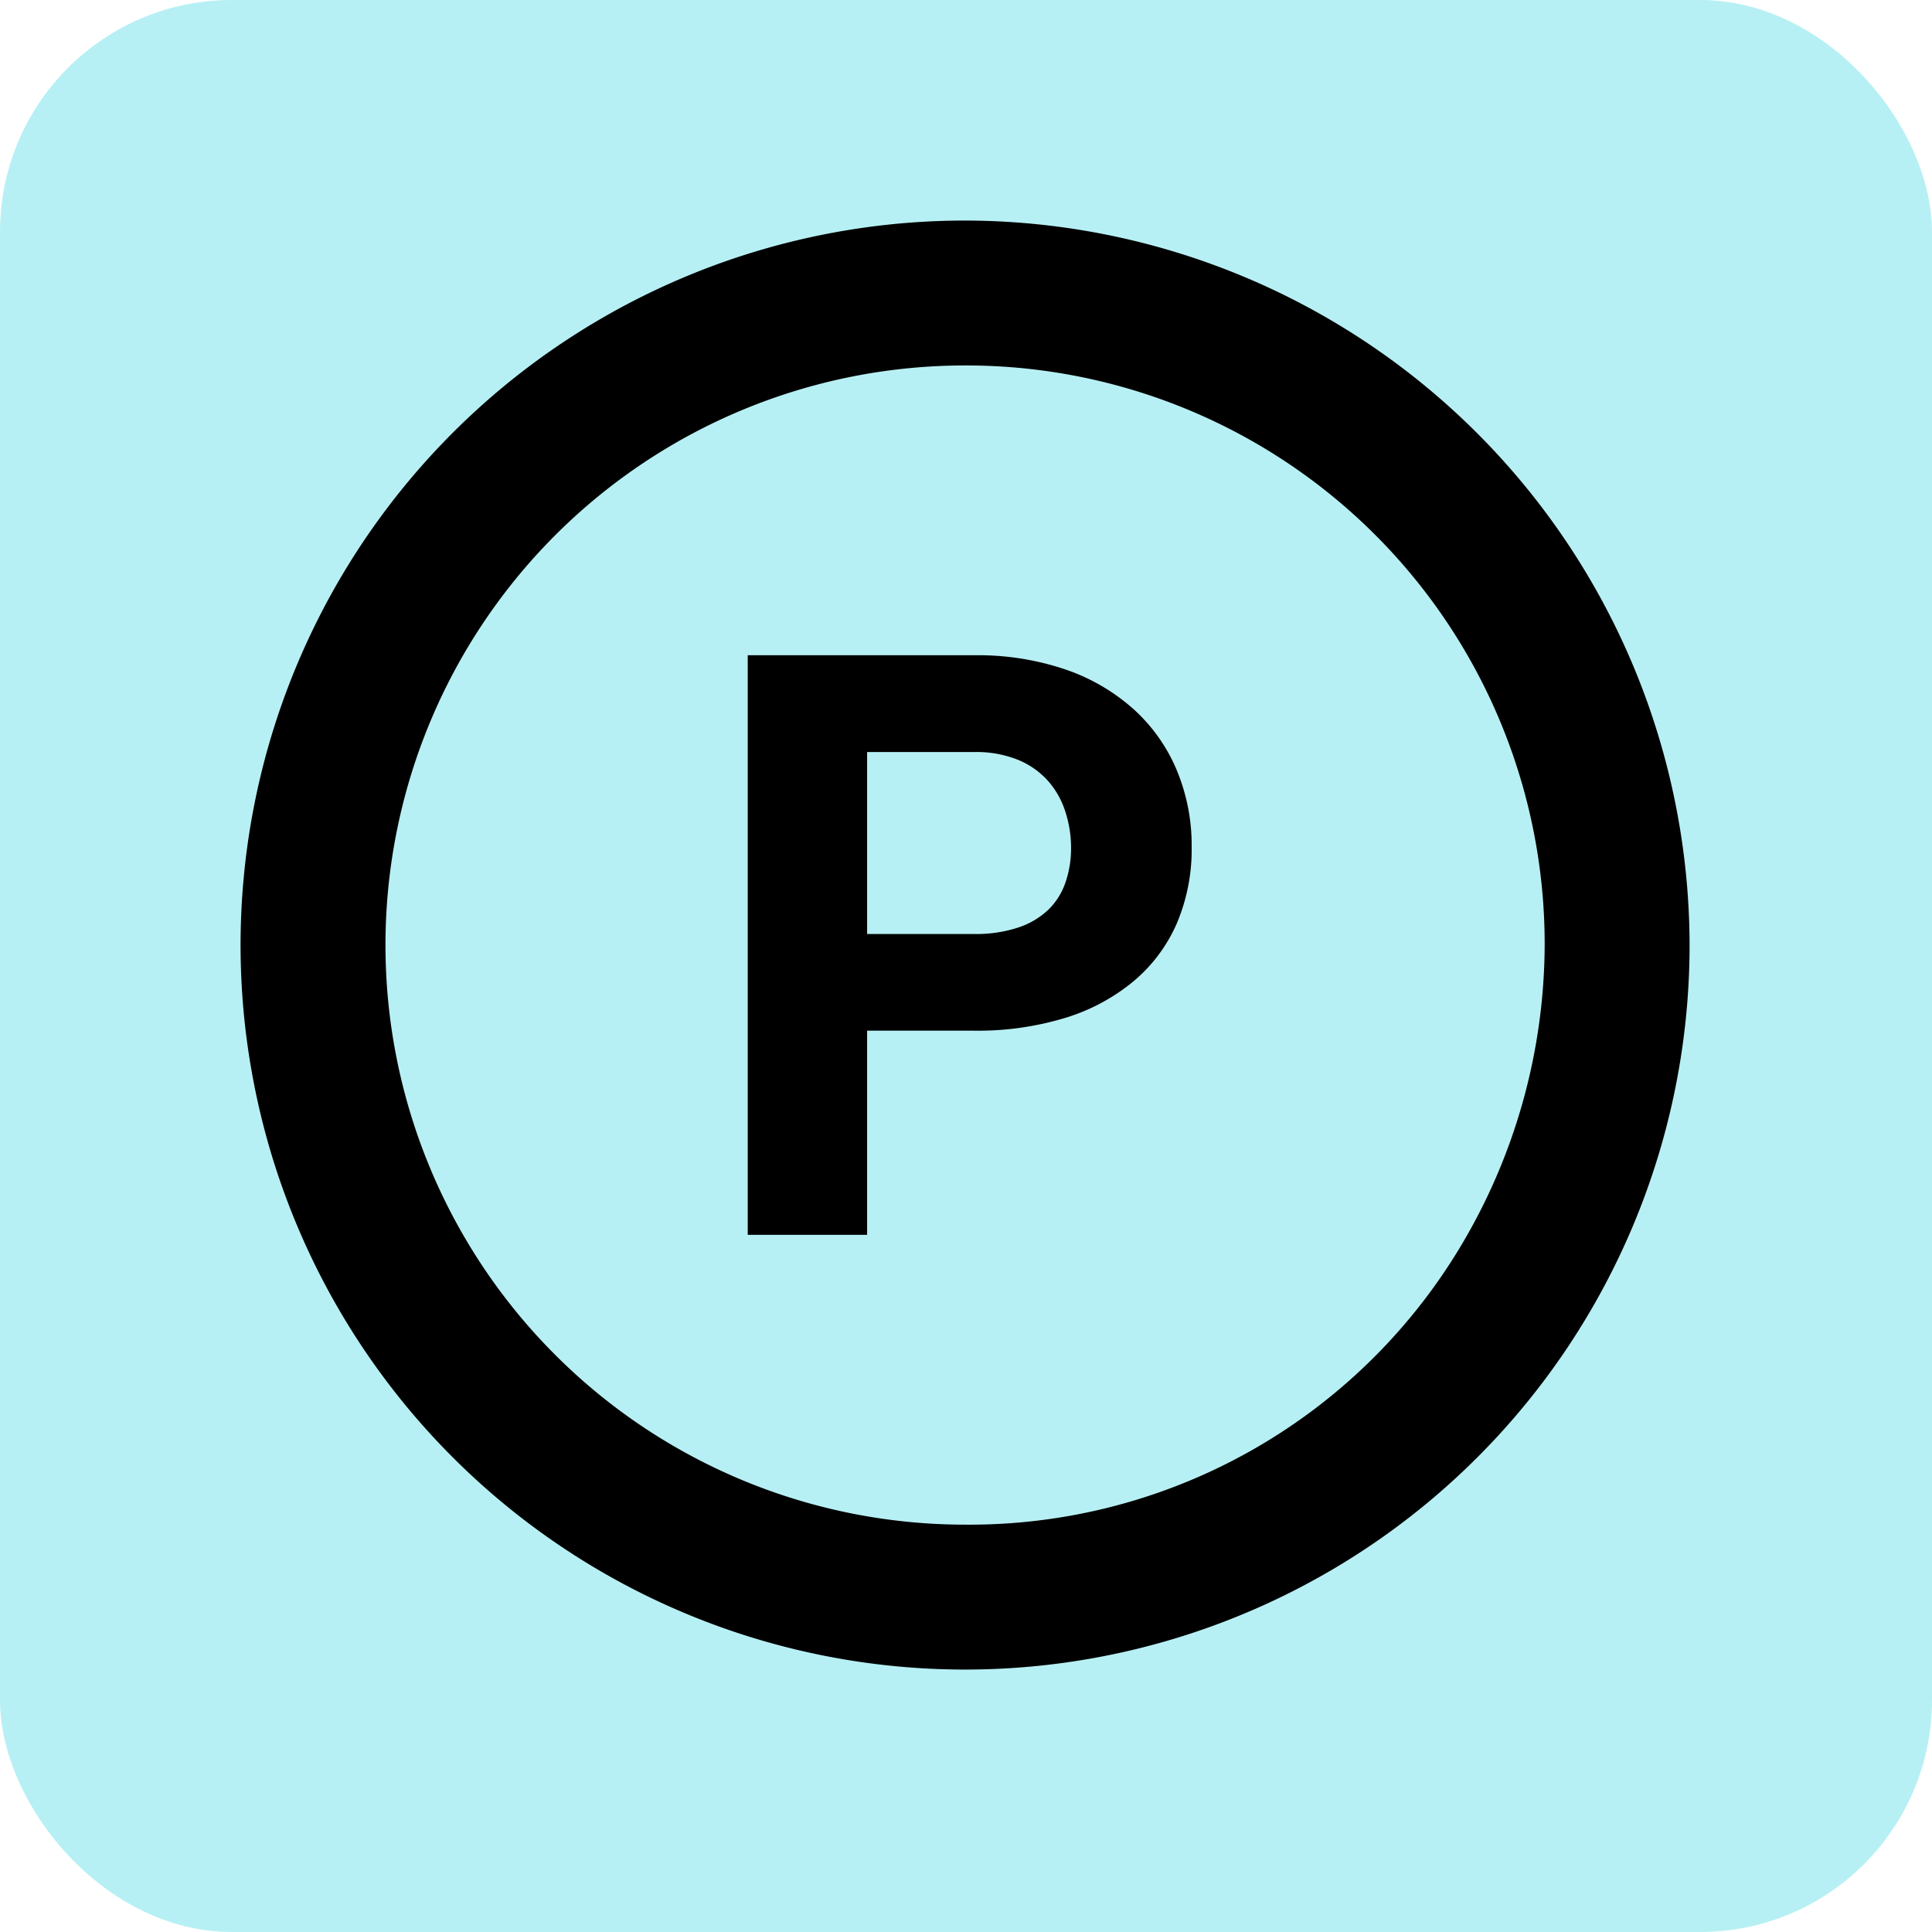
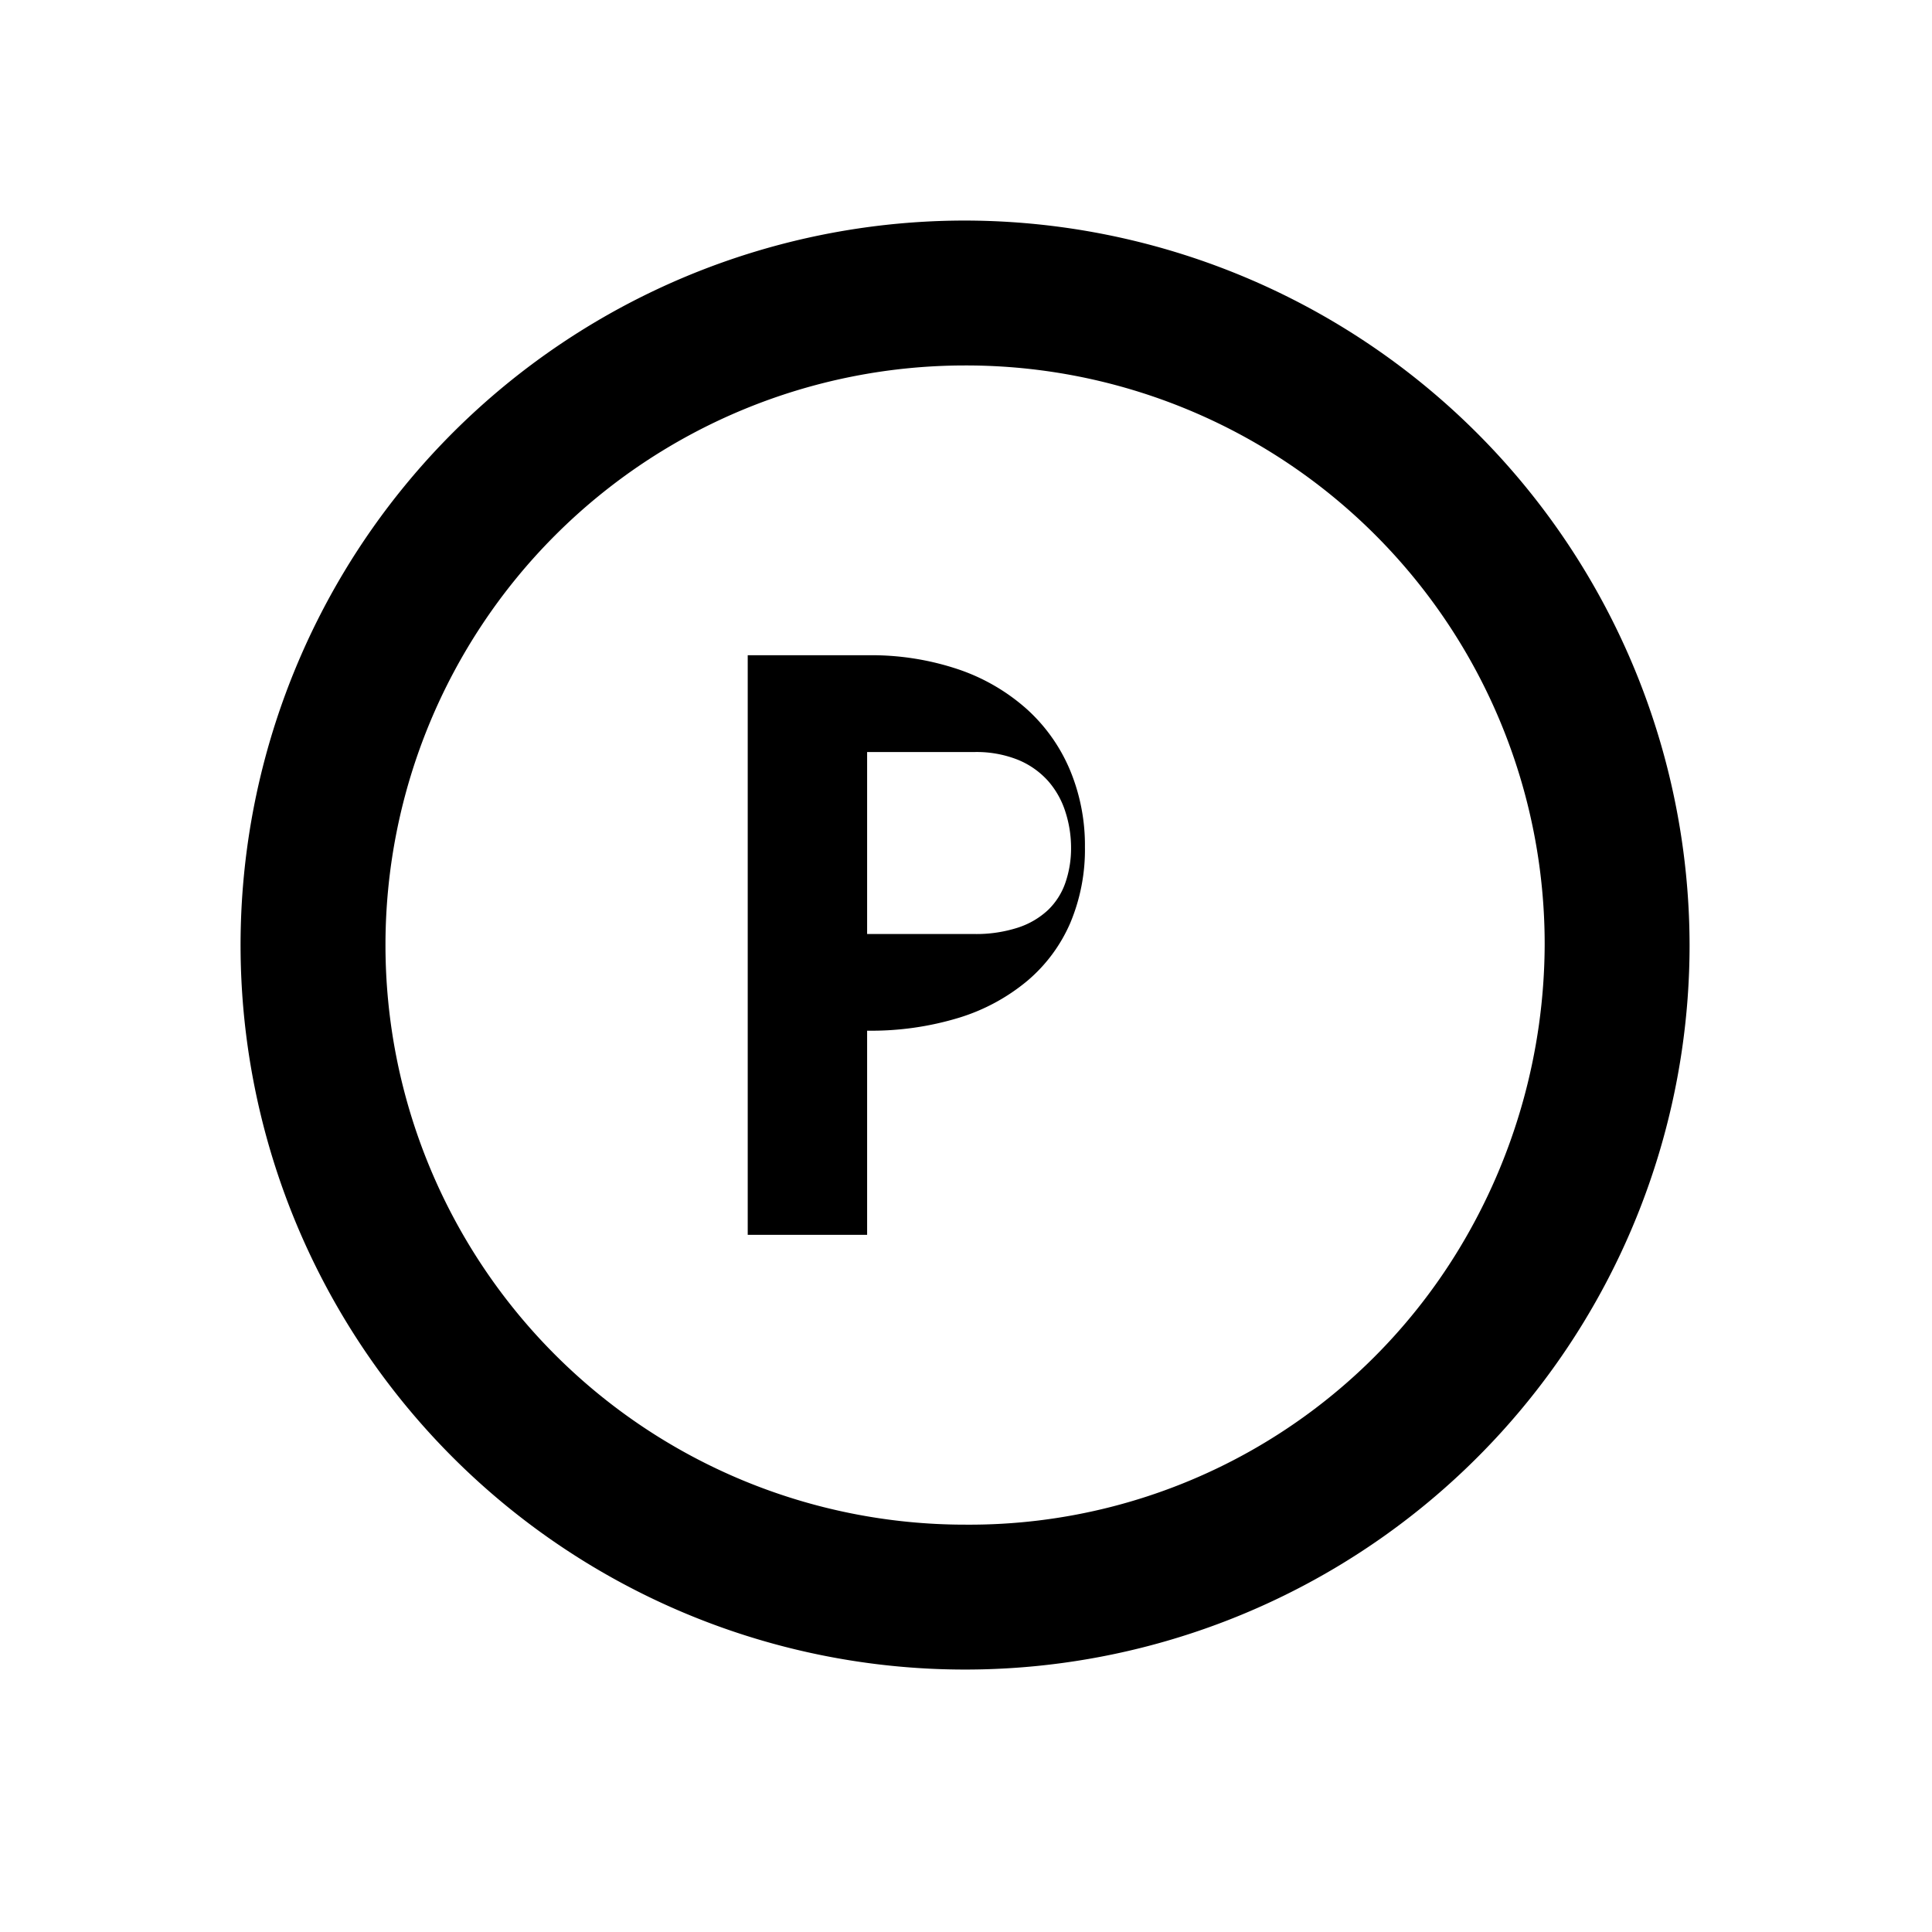
<svg xmlns="http://www.w3.org/2000/svg" width="50" height="50" viewBox="0 0 50 50">
  <defs>
    <style>.a{fill:#b7f0f4;}</style>
  </defs>
  <g transform="translate(-51 -1757.537)">
    <g transform="translate(51 1757.537)">
-       <rect class="a" width="50" height="50" rx="6" />
-     </g>
-     <path d="M20.75,2A18.75,18.75,0,1,0,39.5,20.75,18.779,18.779,0,0,0,20.75,2Zm0,3.75a14.972,14.972,0,0,1,15,15A15.29,15.29,0,0,1,33.543,28.6,14.816,14.816,0,0,1,20.75,35.75a15,15,0,0,1,0-30Zm-5.625,7.5v15h3.09V22.966h2.762a7.781,7.781,0,0,0,2.374-.334,5.083,5.083,0,0,0,1.772-.956,4.08,4.08,0,0,0,1.11-1.494,4.894,4.894,0,0,0,.381-1.967,5.056,5.056,0,0,0-.381-1.98,4.438,4.438,0,0,0-1.11-1.579,5.132,5.132,0,0,0-1.772-1.037,7.058,7.058,0,0,0-2.374-.369Zm3.09,2.505h2.762a2.887,2.887,0,0,1,1.14.2,2.13,2.13,0,0,1,.782.549,2.223,2.223,0,0,1,.448.8,3.025,3.025,0,0,1,.146.93,2.726,2.726,0,0,1-.146.9,1.788,1.788,0,0,1-.448.707,2.075,2.075,0,0,1-.782.458,3.5,3.5,0,0,1-1.14.165H18.215Z" transform="translate(55.226 1761.245)" />
+       </g>
+     <path d="M20.75,2A18.75,18.75,0,1,0,39.5,20.75,18.779,18.779,0,0,0,20.75,2Zm0,3.75a14.972,14.972,0,0,1,15,15A15.29,15.29,0,0,1,33.543,28.6,14.816,14.816,0,0,1,20.75,35.75a15,15,0,0,1,0-30Zm-5.625,7.5v15h3.09V22.966a7.781,7.781,0,0,0,2.374-.334,5.083,5.083,0,0,0,1.772-.956,4.08,4.08,0,0,0,1.11-1.494,4.894,4.894,0,0,0,.381-1.967,5.056,5.056,0,0,0-.381-1.98,4.438,4.438,0,0,0-1.11-1.579,5.132,5.132,0,0,0-1.772-1.037,7.058,7.058,0,0,0-2.374-.369Zm3.09,2.505h2.762a2.887,2.887,0,0,1,1.14.2,2.13,2.13,0,0,1,.782.549,2.223,2.223,0,0,1,.448.8,3.025,3.025,0,0,1,.146.93,2.726,2.726,0,0,1-.146.9,1.788,1.788,0,0,1-.448.707,2.075,2.075,0,0,1-.782.458,3.5,3.5,0,0,1-1.14.165H18.215Z" transform="translate(55.226 1761.245)" />
  </g>
</svg>